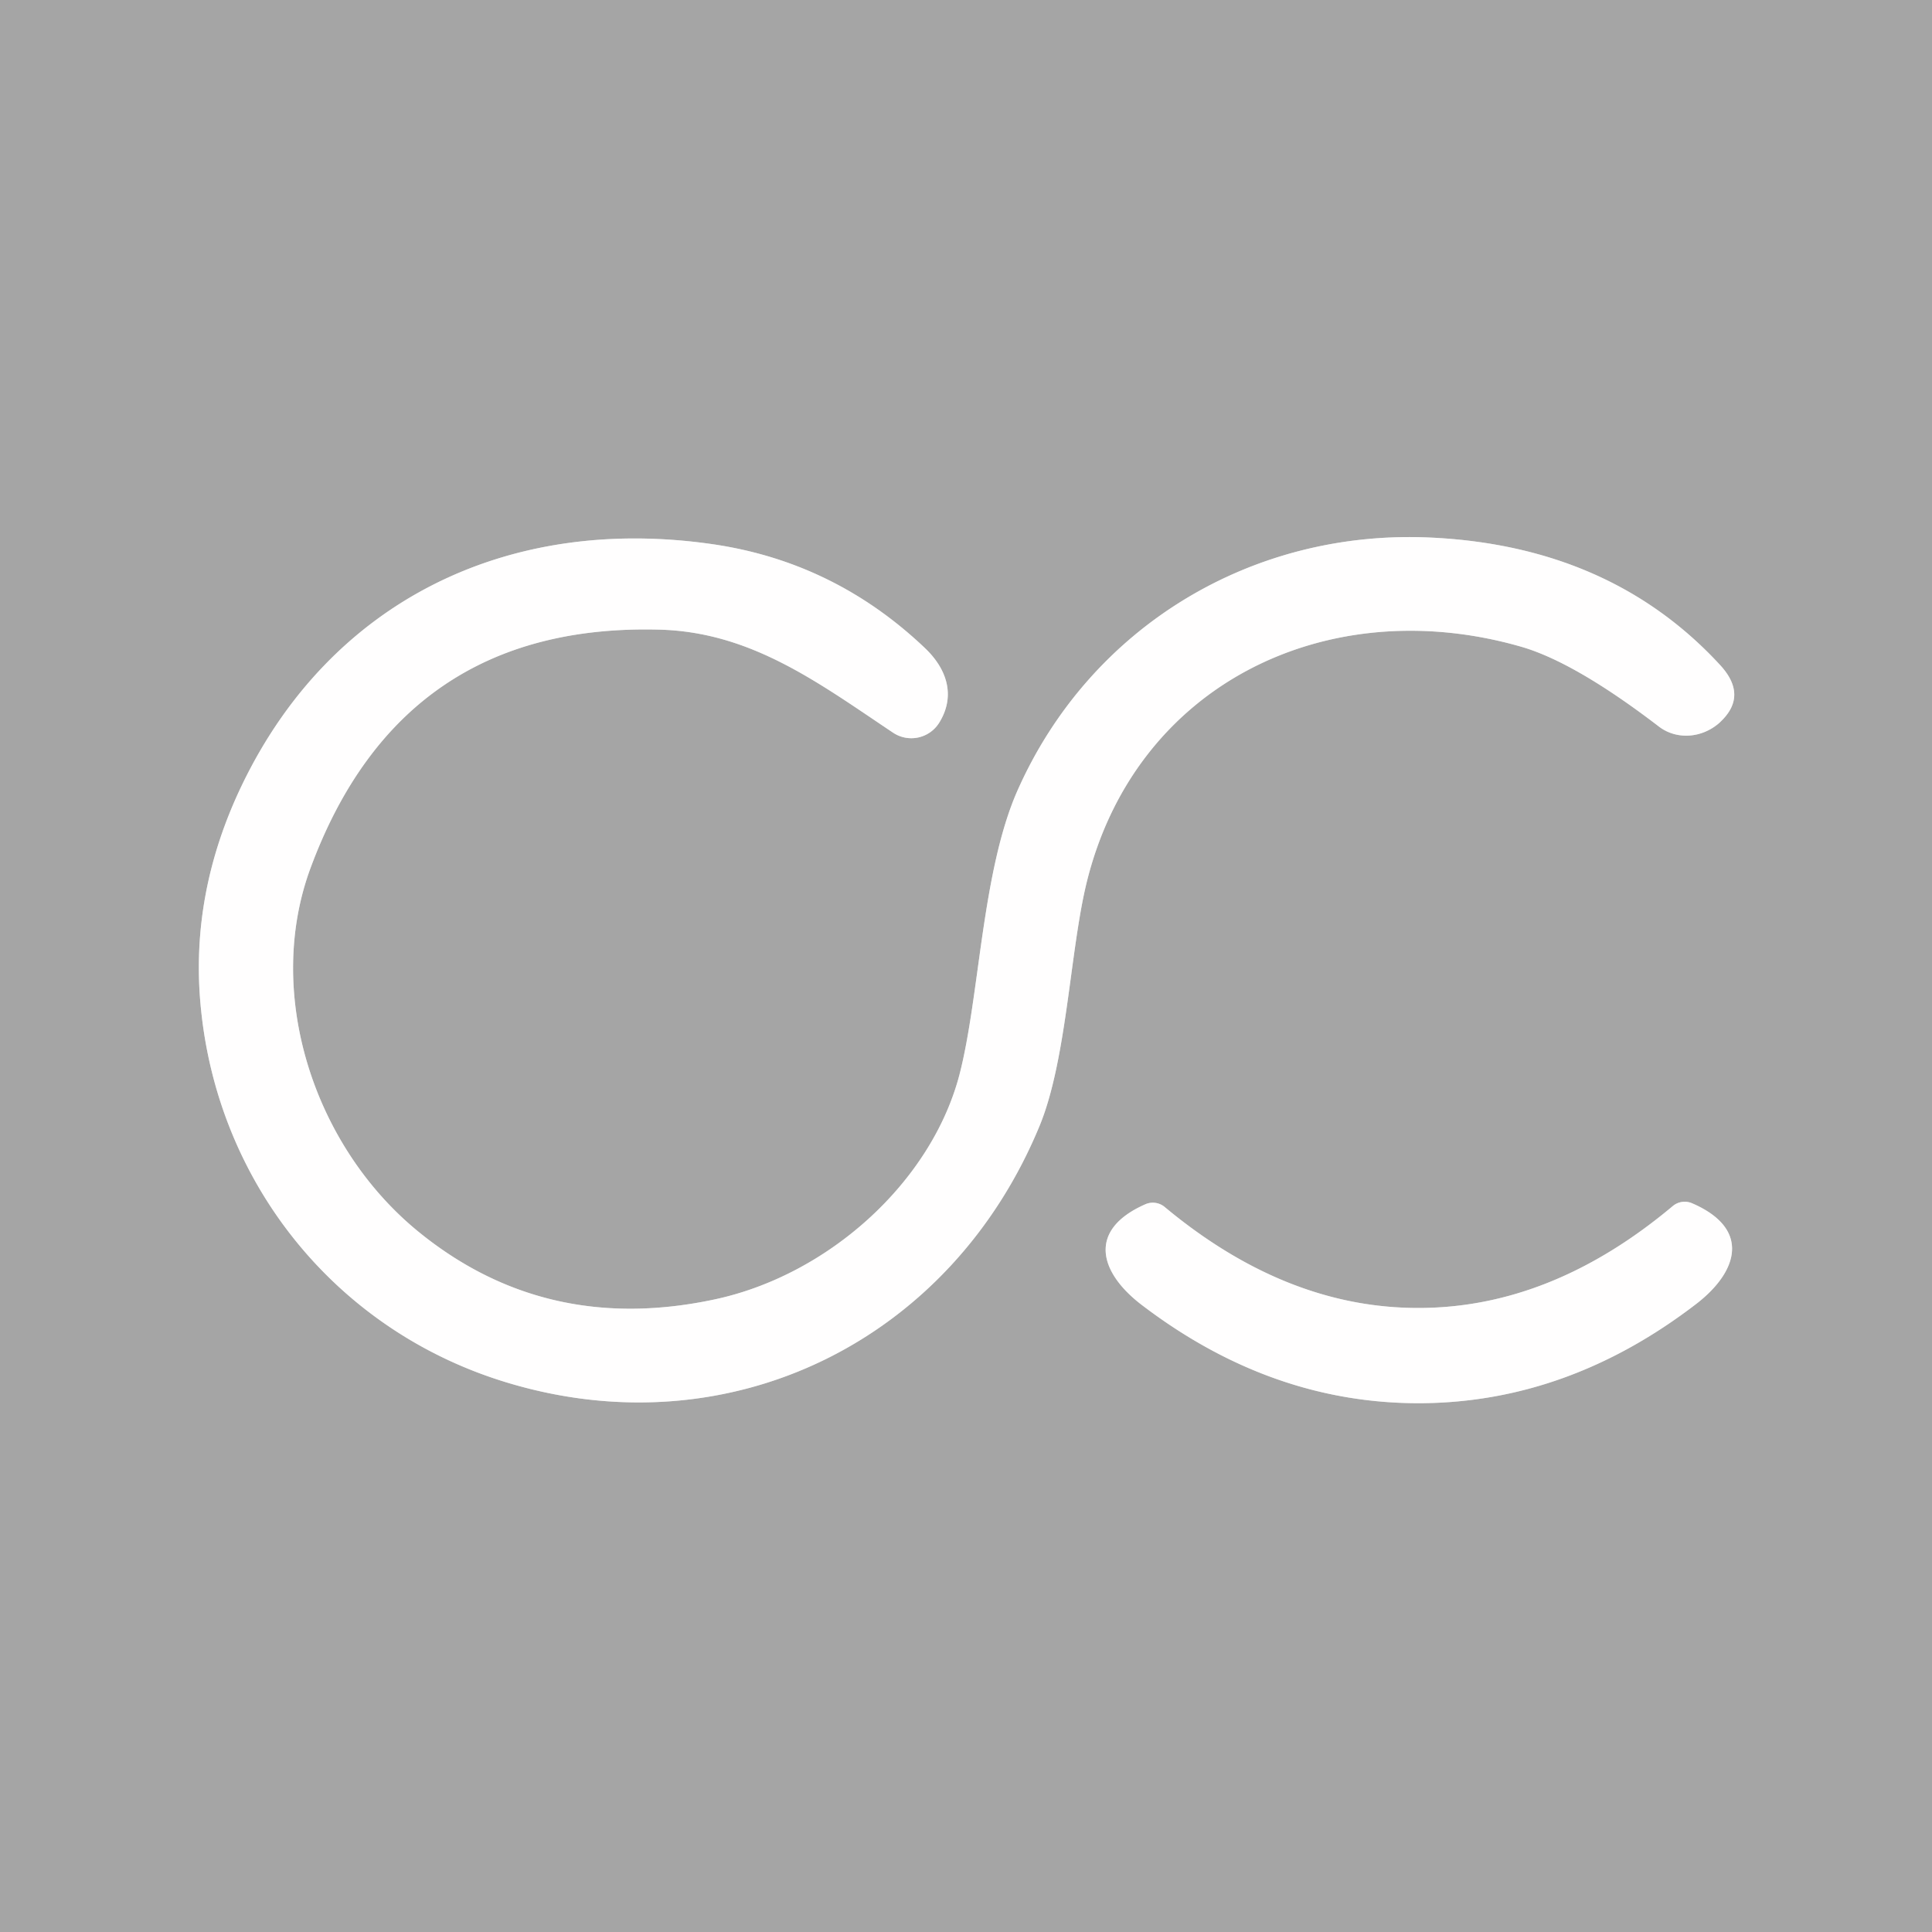
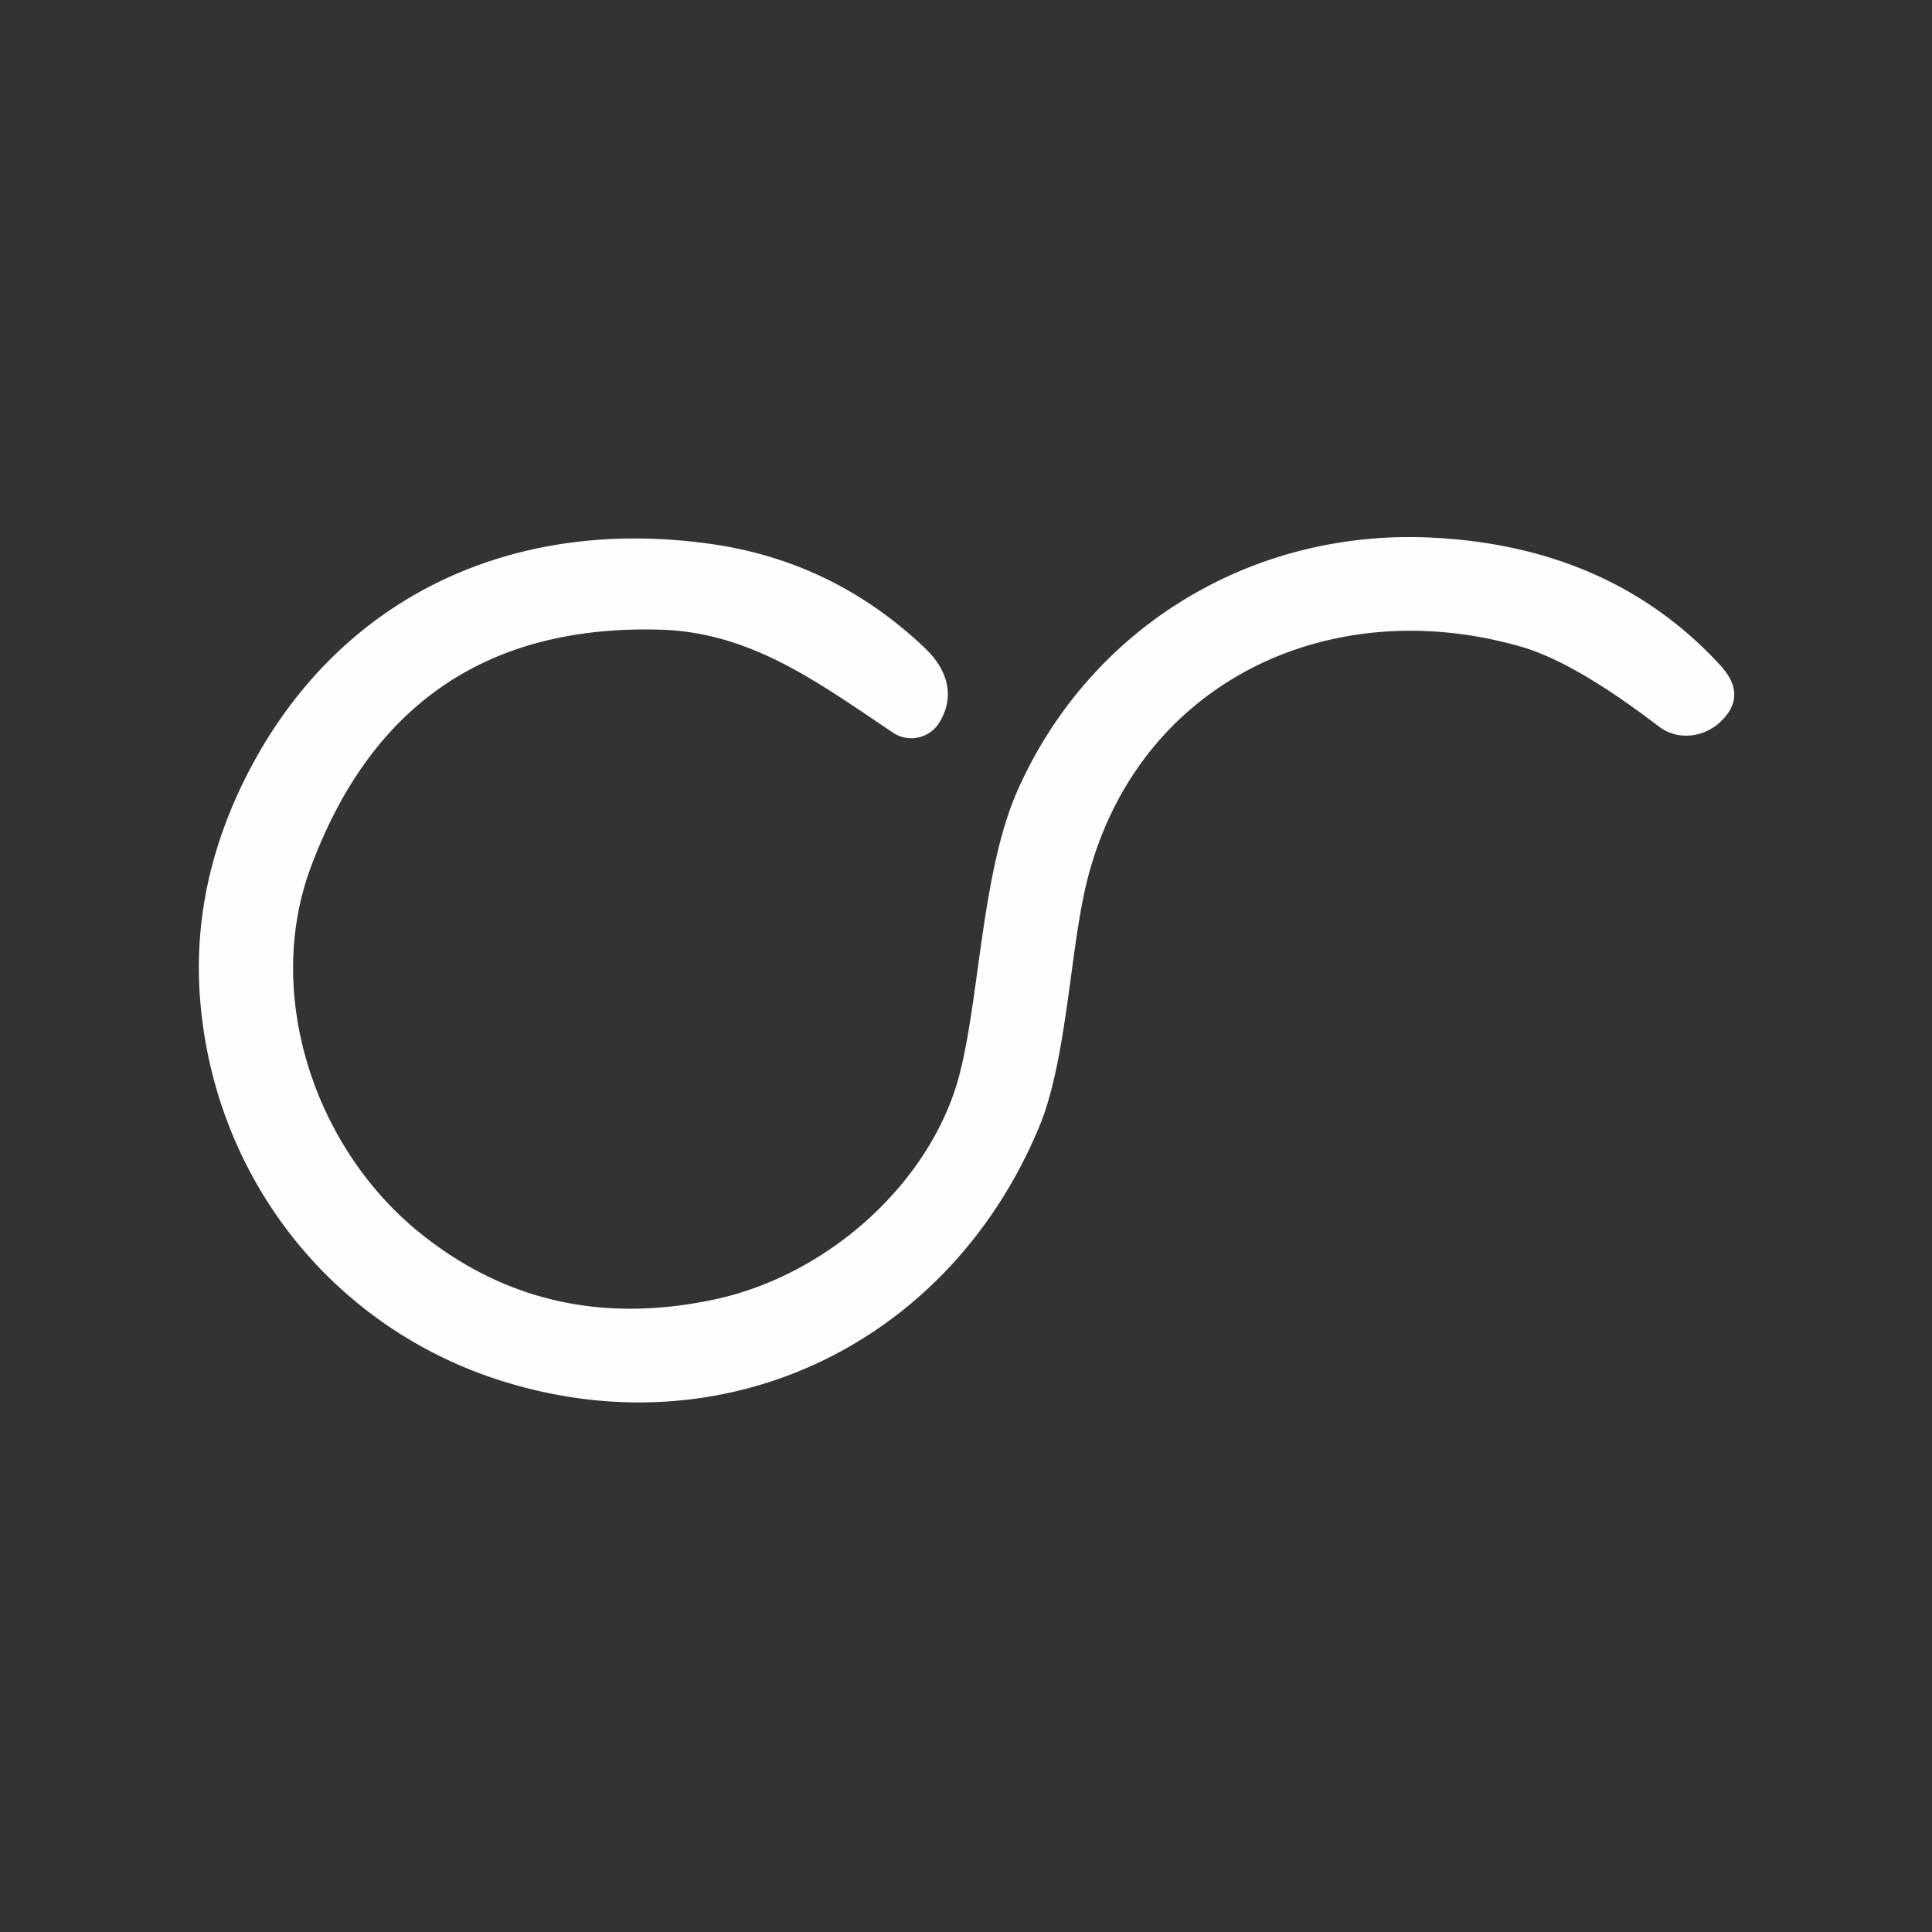
<svg xmlns="http://www.w3.org/2000/svg" version="1.1" viewBox="0.00 0.00 100.00 100.00">
  <rect x="0.00" y="0.00" width="100.00" height="100.00" fill="#333333" stroke="none" />
  <g stroke-width="2.00" fill="none" stroke-linecap="butt">
-     <path stroke="#d2d2d2" vector-effect="non-scaling-stroke" d="   M 78.72 33.47   Q 81.51 34.27 85.87 37.61   A 2.55 2.38 -46.9 0 0 89.01 37.40   L 89.07 37.34   Q 90.48 35.99 89.03 34.42   Q 83.39 28.30 74.16 27.83   C 64.82 27.35 56.41 32.46 52.66 40.93   C 50.81 45.13 50.71 51.58 49.66 55.63   C 48.20 61.20 42.85 66.03 36.93 67.27   Q 28.21 69.11 21.63 63.73   C 16.20 59.28 13.68 51.37 16.08 44.91   Q 20.78 32.24 34.12 32.59   C 38.88 32.71 42.36 35.34 46.22 37.92   A 1.70 1.70 0.0 0 0 48.63 37.38   C 49.45 36.03 49.04 34.65 47.87 33.54   Q 43.19 29.09 36.90 28.17   C 26.31 26.63 17.13 31.08 12.53 40.62   Q 9.85 46.19 10.38 51.99   C 11.21 61.19 17.39 68.93 26.34 71.59   C 37.84 75.02 49.22 69.39 53.81 58.27   C 55.21 54.87 55.38 49.27 56.23 45.74   C 58.74 35.38 68.73 30.60 78.72 33.47" />
-     <path stroke="#d2d2d2" vector-effect="non-scaling-stroke" d="   M 73.45 67.70   Q 66.58 67.72 60.28 62.47   A 0.96 0.96 0.0 0 0 59.29 62.33   C 56.26 63.66 56.90 65.86 59.08 67.53   Q 65.77 72.64 73.46 72.63   Q 81.14 72.61 87.81 67.48   C 89.98 65.80 90.62 63.59 87.58 62.28   A 0.96 0.96 0.0 0 0 86.59 62.42   Q 80.31 67.69 73.45 67.70" />
-   </g>
-   <path fill="#a5a5a5" d="   M 100.00 0.00   L 100.00 100.00   L 0.00 100.00   L 0.00 0.00   L 100.00 0.00   Z   M 78.72 33.47   Q 81.51 34.27 85.87 37.61   A 2.55 2.38 -46.9 0 0 89.01 37.40   L 89.07 37.34   Q 90.48 35.99 89.03 34.42   Q 83.39 28.30 74.16 27.83   C 64.82 27.35 56.41 32.46 52.66 40.93   C 50.81 45.13 50.71 51.58 49.66 55.63   C 48.20 61.20 42.85 66.03 36.93 67.27   Q 28.21 69.11 21.63 63.73   C 16.20 59.28 13.68 51.37 16.08 44.91   Q 20.78 32.24 34.12 32.59   C 38.88 32.71 42.36 35.34 46.22 37.92   A 1.70 1.70 0.0 0 0 48.63 37.38   C 49.45 36.03 49.04 34.65 47.87 33.54   Q 43.19 29.09 36.90 28.17   C 26.31 26.63 17.13 31.08 12.53 40.62   Q 9.85 46.19 10.38 51.99   C 11.21 61.19 17.39 68.93 26.34 71.59   C 37.84 75.02 49.22 69.39 53.81 58.27   C 55.21 54.87 55.38 49.27 56.23 45.74   C 58.74 35.38 68.73 30.60 78.72 33.47   Z   M 73.45 67.70   Q 66.58 67.72 60.28 62.47   A 0.96 0.96 0.0 0 0 59.29 62.33   C 56.26 63.66 56.90 65.86 59.08 67.53   Q 65.77 72.64 73.46 72.63   Q 81.14 72.61 87.81 67.48   C 89.98 65.80 90.62 63.59 87.58 62.28   A 0.96 0.96 0.0 0 0 86.59 62.42   Q 80.31 67.69 73.45 67.70   Z" />
+     </g>
  <path fill="#fffefe" d="   M 78.72 33.47   C 68.73 30.60 58.74 35.38 56.23 45.74   C 55.38 49.27 55.21 54.87 53.81 58.27   C 49.22 69.39 37.84 75.02 26.34 71.59   C 17.39 68.93 11.21 61.19 10.38 51.99   Q 9.85 46.19 12.53 40.62   C 17.13 31.08 26.31 26.63 36.90 28.17   Q 43.19 29.09 47.87 33.54   C 49.04 34.65 49.45 36.03 48.63 37.38   A 1.70 1.70 0.0 0 1 46.22 37.92   C 42.36 35.34 38.88 32.71 34.12 32.59   Q 20.78 32.24 16.08 44.91   C 13.68 51.37 16.20 59.28 21.63 63.73   Q 28.21 69.11 36.93 67.27   C 42.85 66.03 48.20 61.20 49.66 55.63   C 50.71 51.58 50.81 45.13 52.66 40.93   C 56.41 32.46 64.82 27.35 74.16 27.83   Q 83.39 28.30 89.03 34.42   Q 90.48 35.99 89.07 37.34   L 89.01 37.40   A 2.55 2.38 -46.9 0 1 85.87 37.61   Q 81.51 34.27 78.72 33.47   Z" />
-   <path fill="#fffefe" d="   M 73.46 72.63   Q 65.77 72.64 59.08 67.53   C 56.90 65.86 56.26 63.66 59.29 62.33   A 0.96 0.96 0.0 0 1 60.28 62.47   Q 66.58 67.72 73.45 67.70   Q 80.31 67.69 86.59 62.42   A 0.96 0.96 0.0 0 1 87.58 62.28   C 90.62 63.59 89.98 65.80 87.81 67.48   Q 81.14 72.61 73.46 72.63   Z" />
</svg>